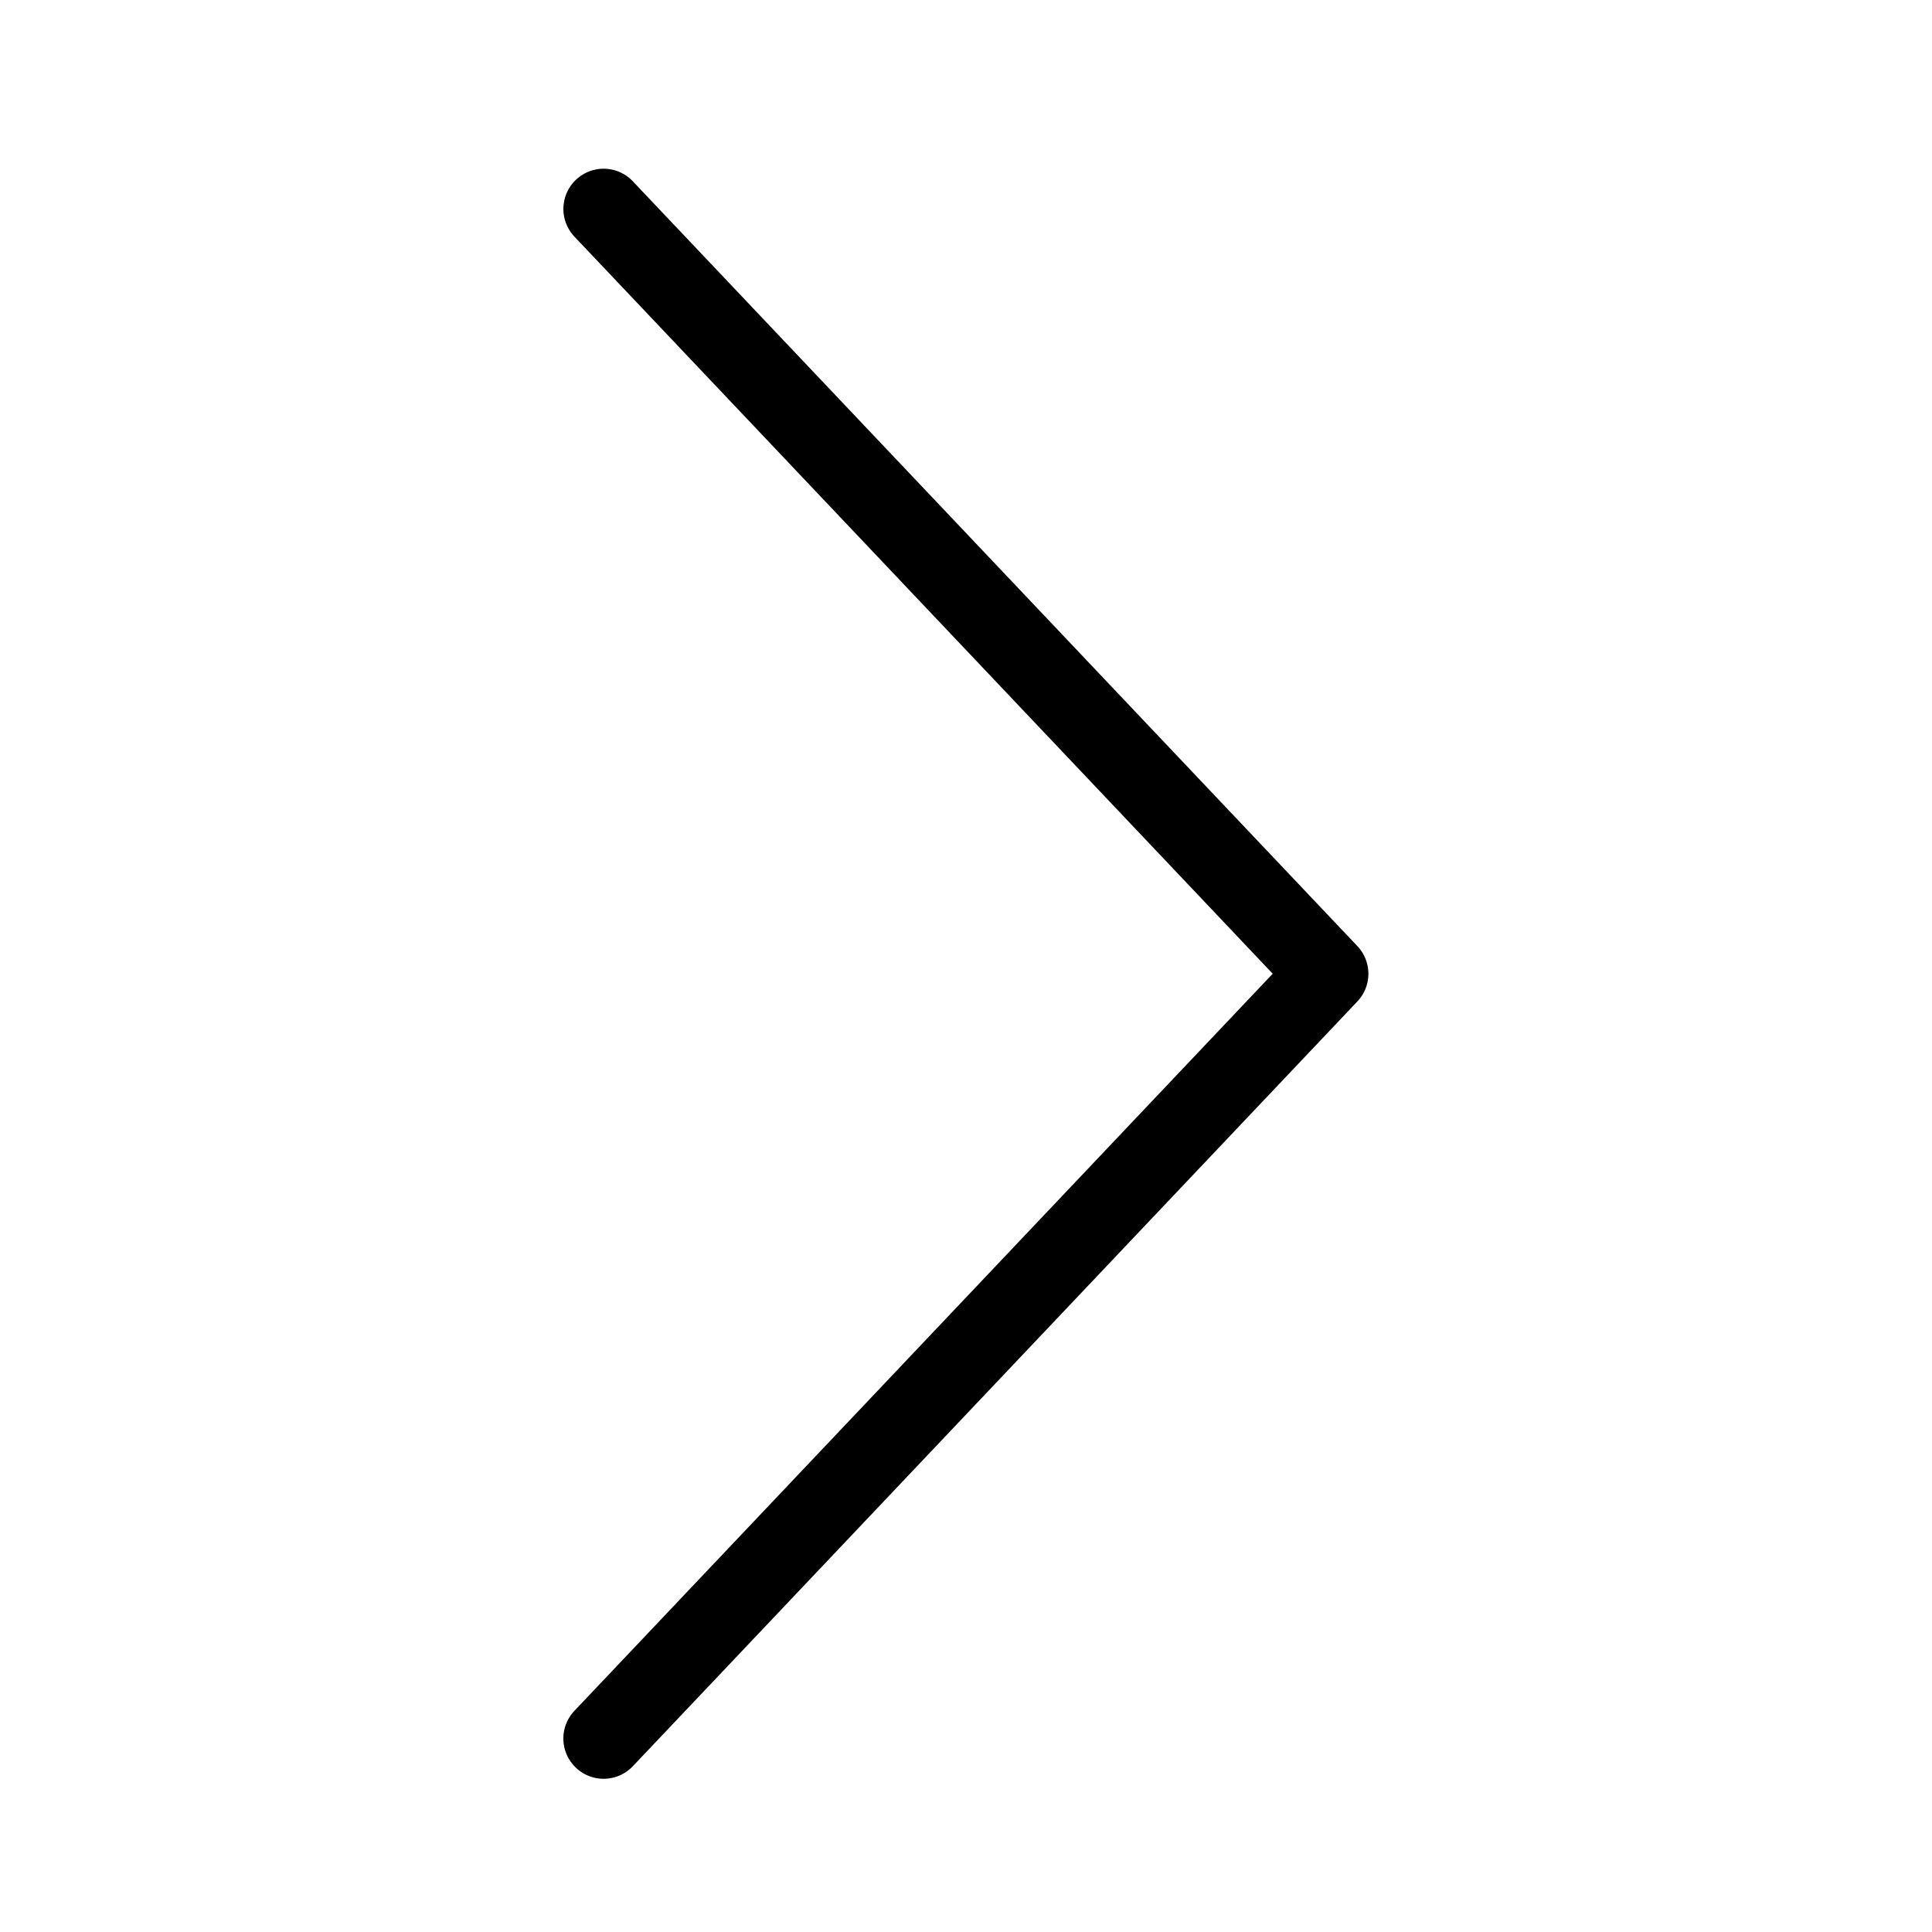
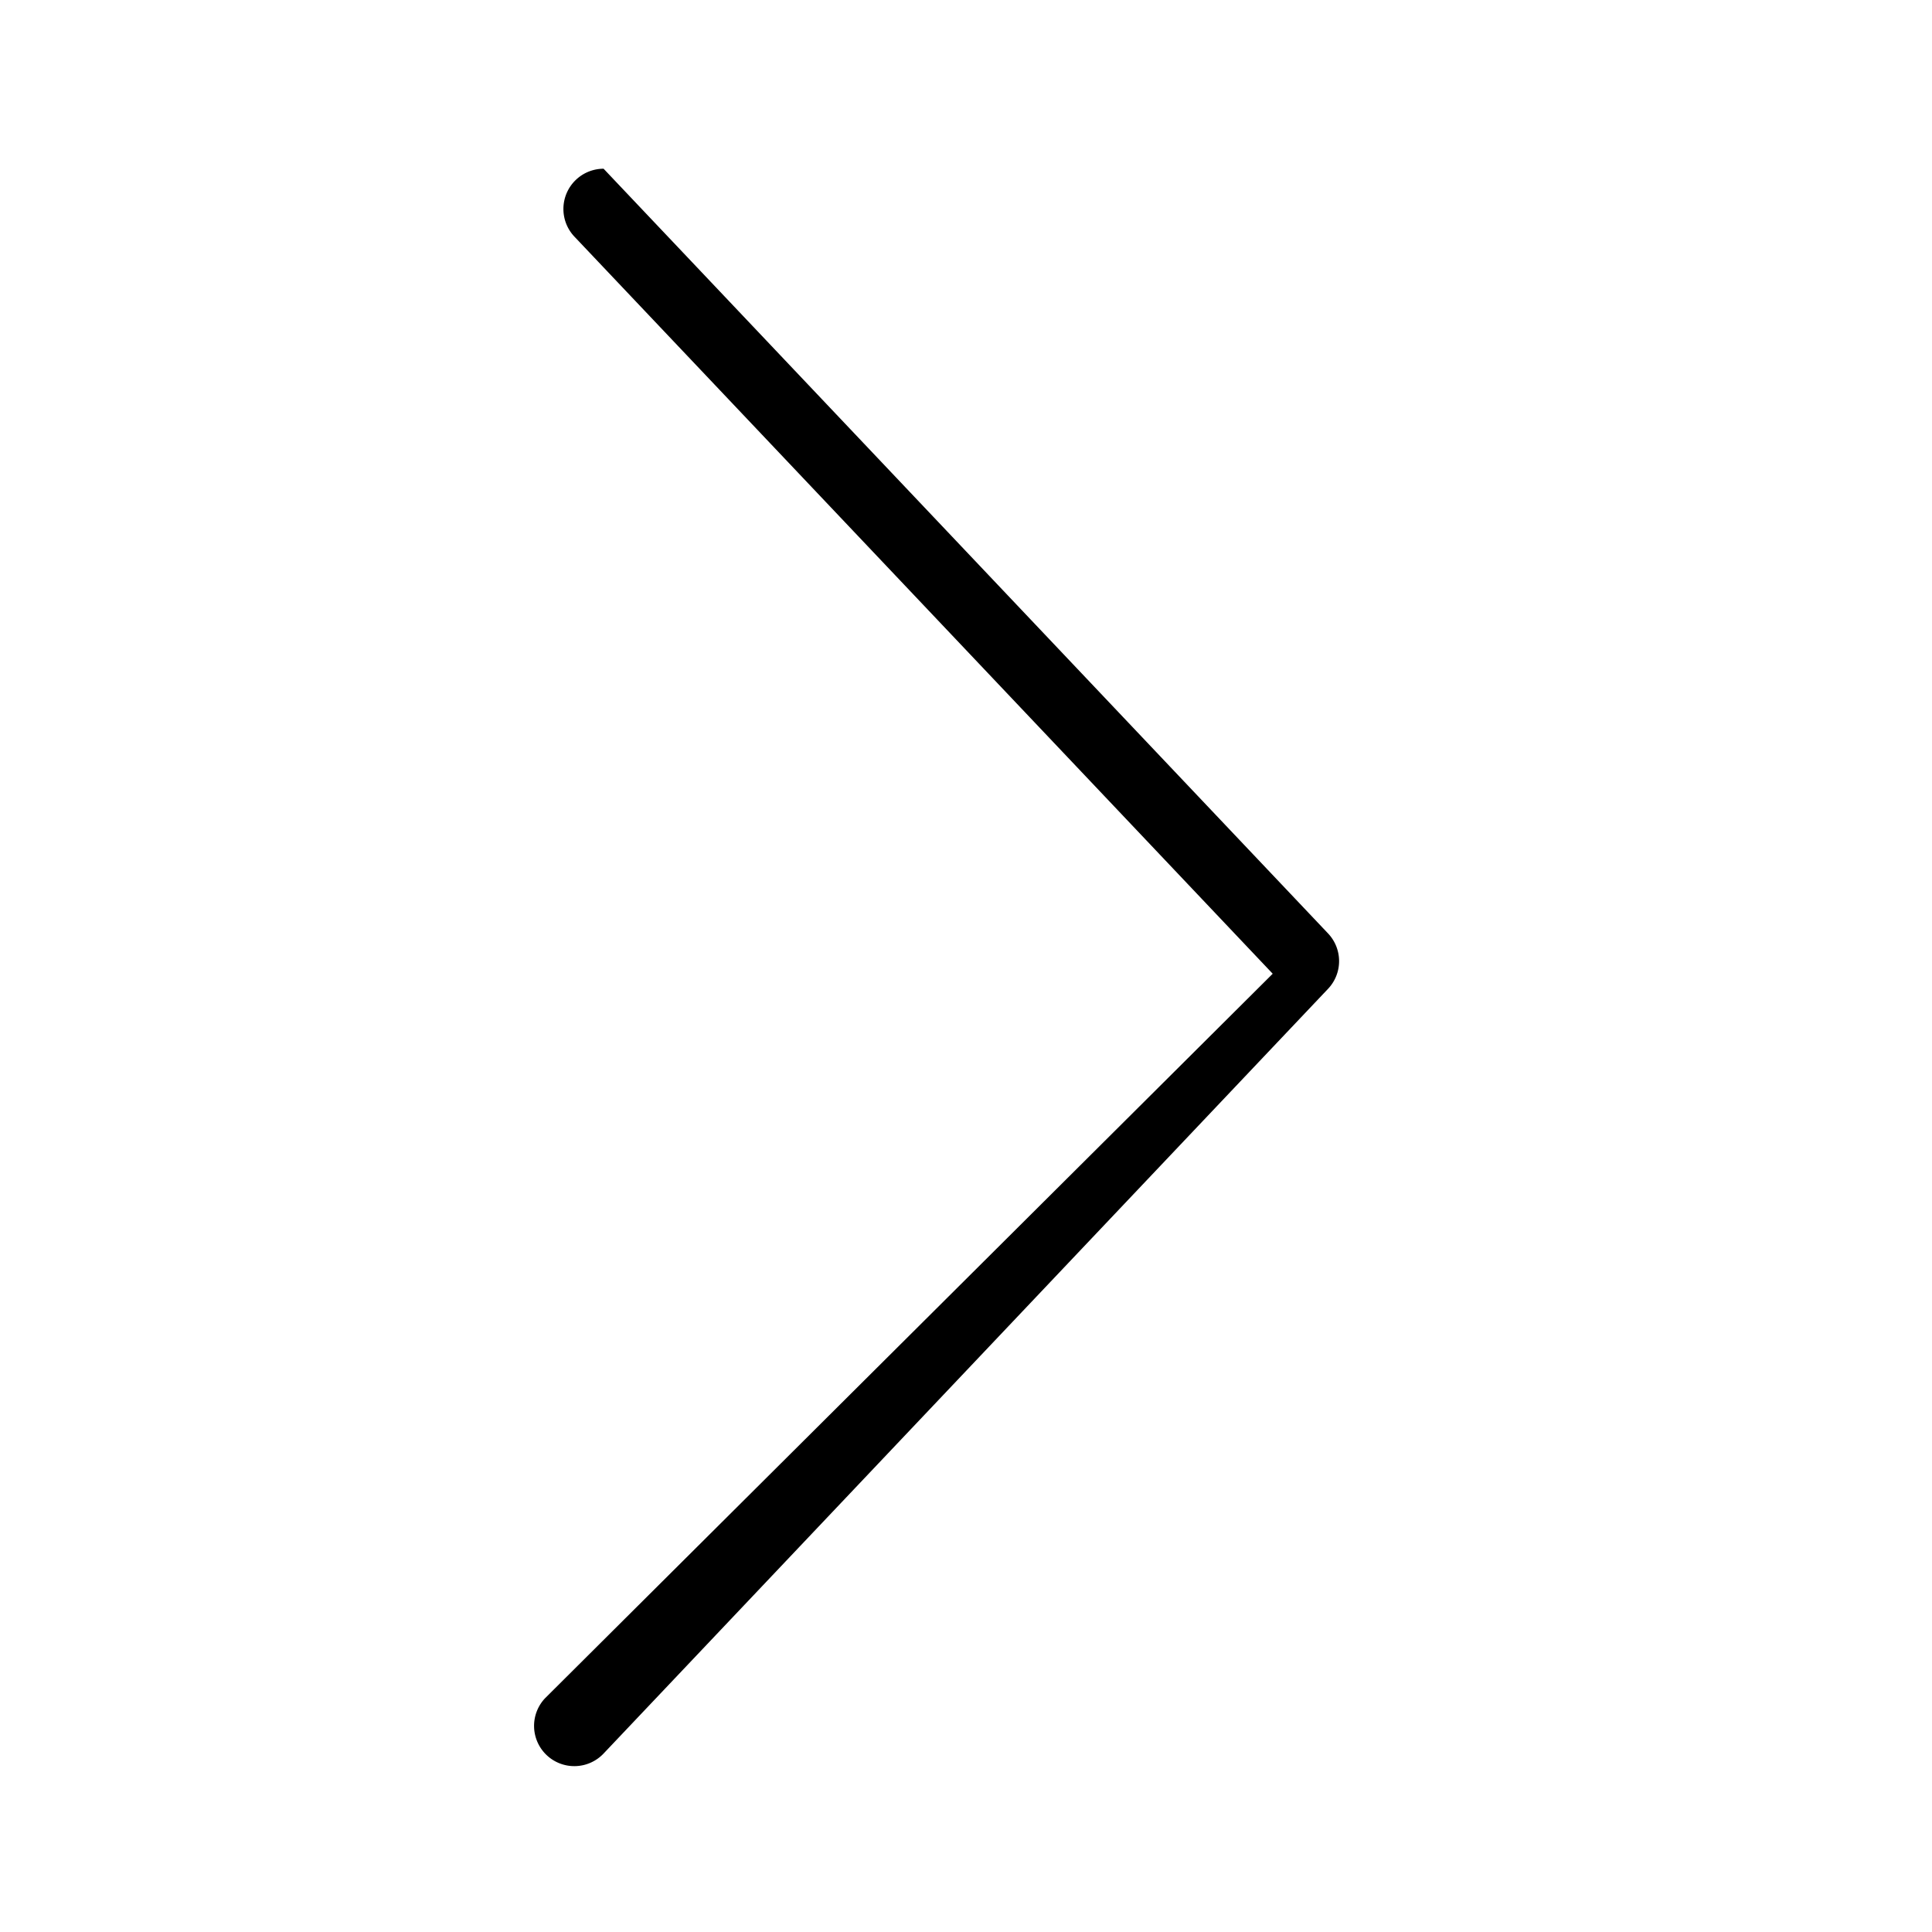
<svg xmlns="http://www.w3.org/2000/svg" width="24" height="24" viewBox="0 0 24 24">
  <g id="icon-back-lg" transform="translate(12 12) rotate(180)">
    <g id="Group_81238" data-name="Group 81238" transform="translate(-12 -12)">
-       <path id="icon-back-lg-2" data-name="icon-back-lg" d="M9.5,20a.5.5,0,0,1-.364-.157l-9-9.5a.5.5,0,0,1,0-.687l9-9.5a.5.5,0,1,1,.727.687L1.188,10l8.674,9.156A.5.5,0,0,1,9.5,20Z" transform="translate(7.002 1.904)" />
-       <rect id="Rectangle_20650" data-name="Rectangle 20650" width="24" height="24" transform="translate(0 0)" fill="none" />
+       <path id="icon-back-lg-2" data-name="icon-back-lg" d="M9.5,20l-9-9.5a.5.5,0,0,1,0-.687l9-9.5a.5.5,0,1,1,.727.687L1.188,10l8.674,9.156A.5.5,0,0,1,9.5,20Z" transform="translate(7.002 1.904)" />
    </g>
  </g>
</svg>